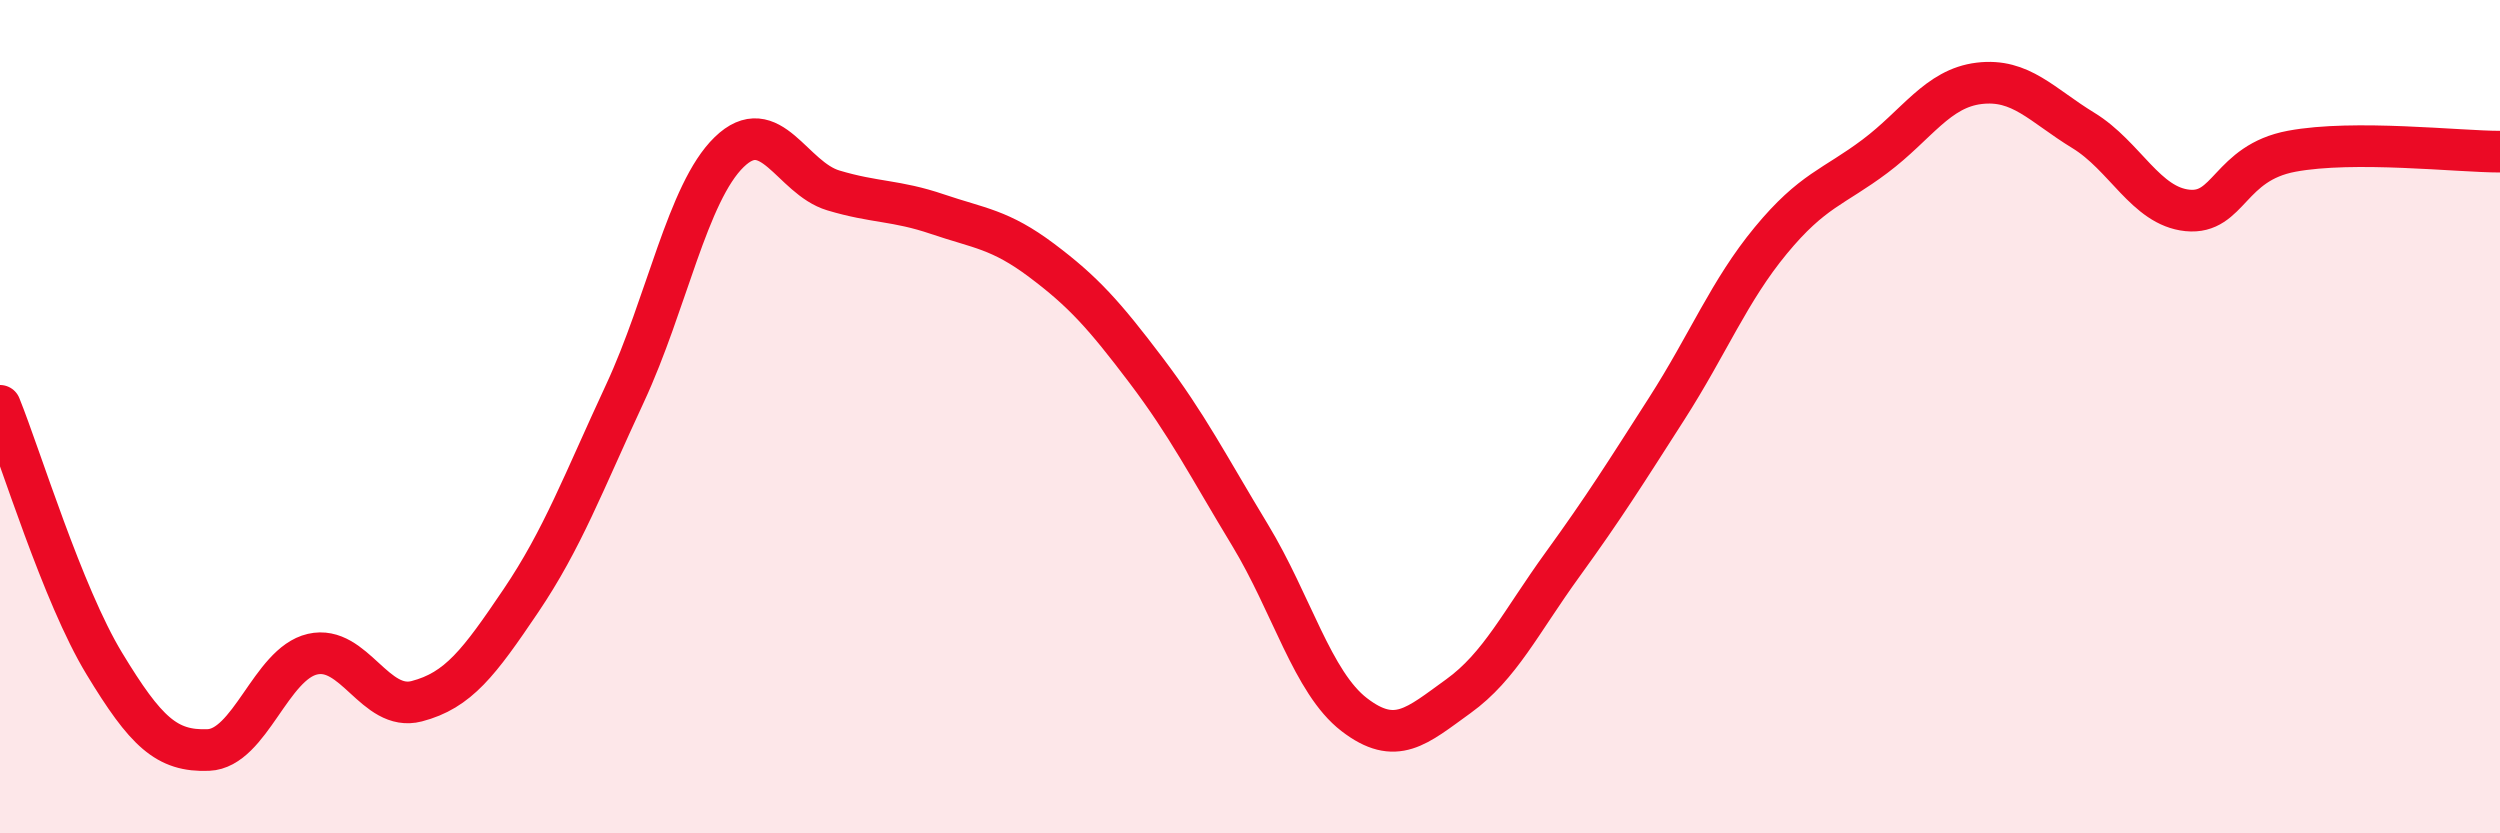
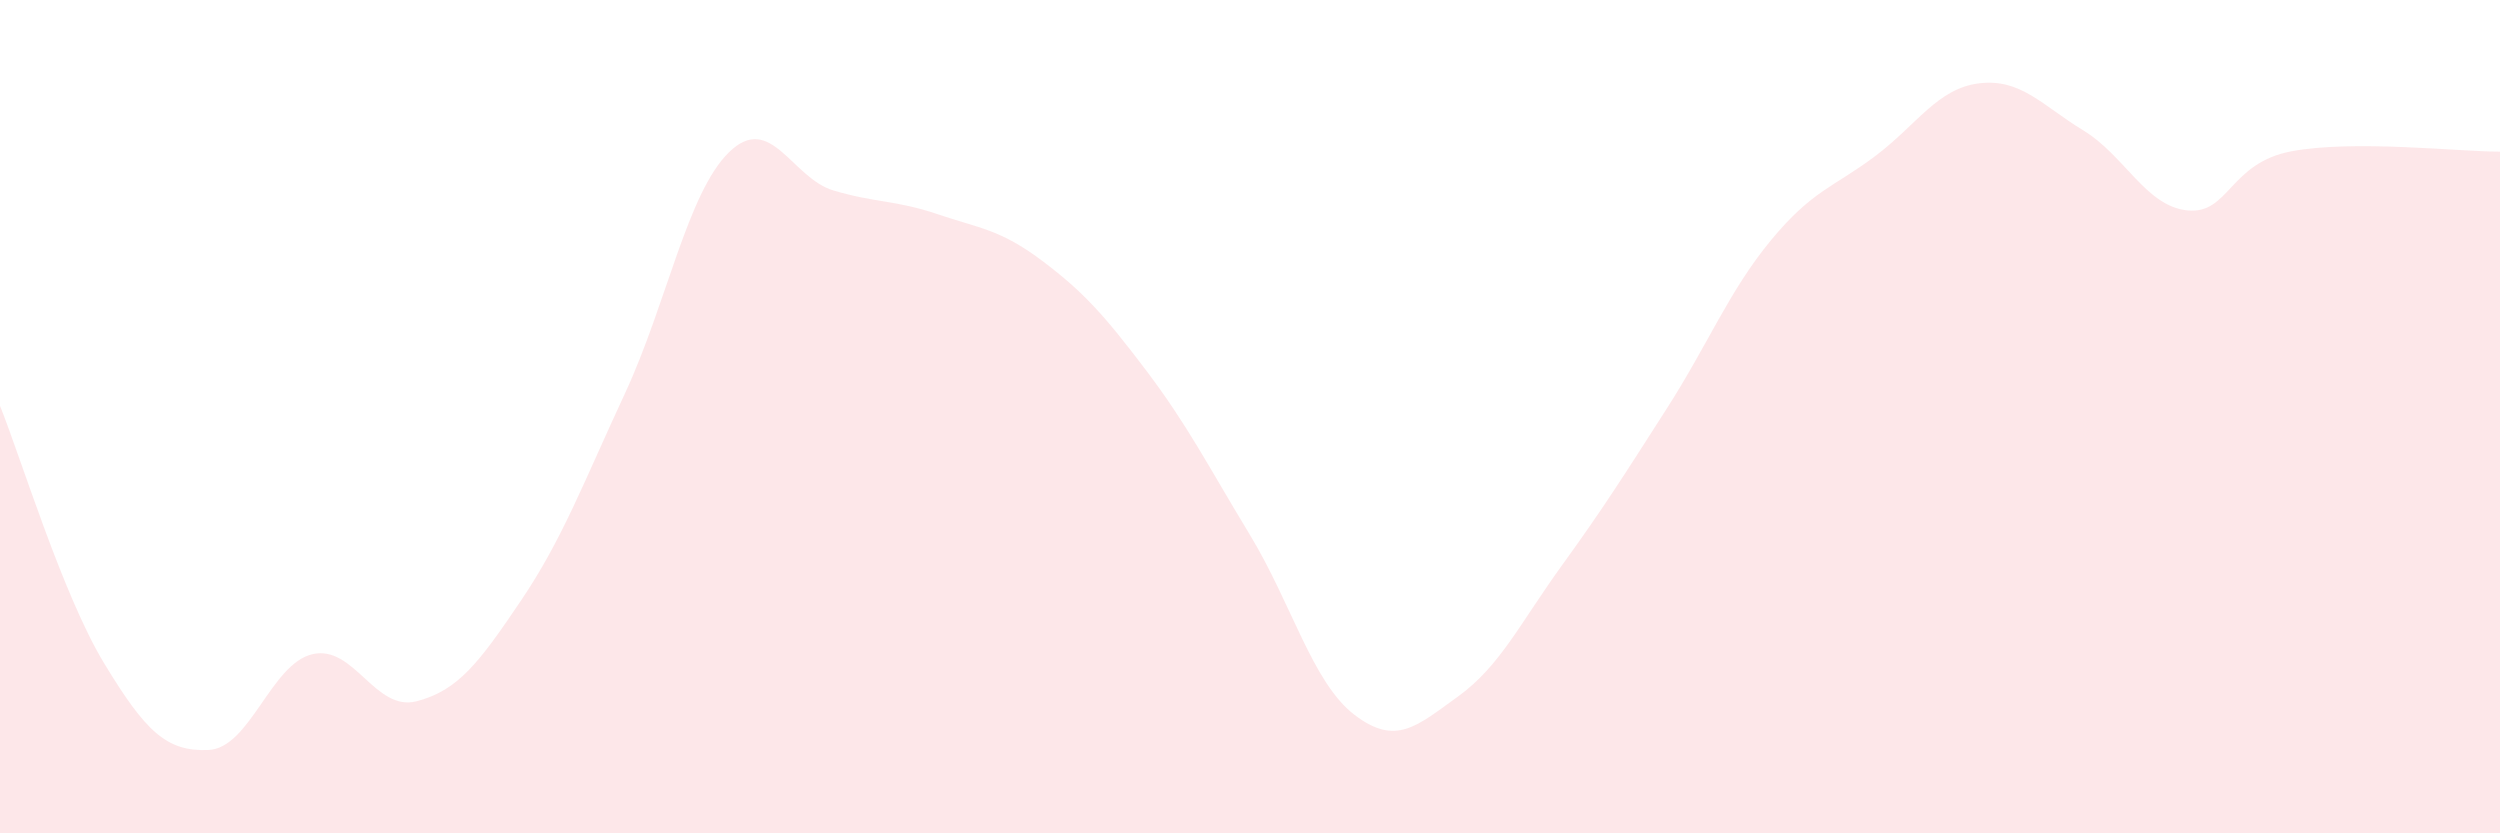
<svg xmlns="http://www.w3.org/2000/svg" width="60" height="20" viewBox="0 0 60 20">
  <path d="M 0,9.74 C 0.5,10.98 1.5,14.27 2.5,15.92 C 3.5,17.57 4,18.04 5,18 C 6,17.96 6.5,15.93 7.5,15.7 C 8.5,15.47 9,17.09 10,16.83 C 11,16.57 11.5,15.9 12.5,14.42 C 13.5,12.94 14,11.59 15,9.44 C 16,7.29 16.5,4.62 17.5,3.65 C 18.5,2.68 19,4.27 20,4.57 C 21,4.87 21.5,4.8 22.5,5.14 C 23.5,5.48 24,5.5 25,6.25 C 26,7 26.5,7.56 27.5,8.88 C 28.5,10.2 29,11.19 30,12.84 C 31,14.49 31.5,16.38 32.5,17.15 C 33.5,17.92 34,17.43 35,16.71 C 36,15.99 36.5,14.93 37.5,13.55 C 38.5,12.17 39,11.37 40,9.81 C 41,8.25 41.5,6.98 42.5,5.77 C 43.5,4.56 44,4.5 45,3.75 C 46,3 46.5,2.12 47.5,2 C 48.5,1.88 49,2.52 50,3.13 C 51,3.74 51.5,4.95 52.5,5.05 C 53.5,5.15 53.5,3.91 55,3.63 C 56.5,3.35 59,3.64 60,3.64L60 20L0 20Z" fill="#EB0A25" opacity="0.1" stroke-linecap="round" stroke-linejoin="round" />
-   <path d="M 0,9.74 C 0.5,10.98 1.5,14.27 2.5,15.92 C 3.5,17.57 4,18.04 5,18 C 6,17.96 6.5,15.93 7.5,15.7 C 8.5,15.47 9,17.09 10,16.83 C 11,16.57 11.5,15.9 12.5,14.42 C 13.5,12.94 14,11.59 15,9.44 C 16,7.29 16.5,4.62 17.5,3.65 C 18.5,2.68 19,4.27 20,4.57 C 21,4.87 21.5,4.8 22.5,5.14 C 23.5,5.48 24,5.5 25,6.25 C 26,7 26.5,7.56 27.5,8.88 C 28.5,10.2 29,11.19 30,12.84 C 31,14.49 31.5,16.38 32.5,17.15 C 33.5,17.92 34,17.43 35,16.71 C 36,15.99 36.5,14.93 37.5,13.55 C 38.5,12.17 39,11.37 40,9.81 C 41,8.25 41.5,6.98 42.5,5.77 C 43.5,4.56 44,4.5 45,3.75 C 46,3 46.5,2.12 47.5,2 C 48.5,1.88 49,2.52 50,3.13 C 51,3.74 51.5,4.95 52.5,5.05 C 53.5,5.15 53.5,3.91 55,3.63 C 56.5,3.35 59,3.64 60,3.64" stroke="#EB0A25" stroke-width="1" fill="none" stroke-linecap="round" stroke-linejoin="round" />
</svg>